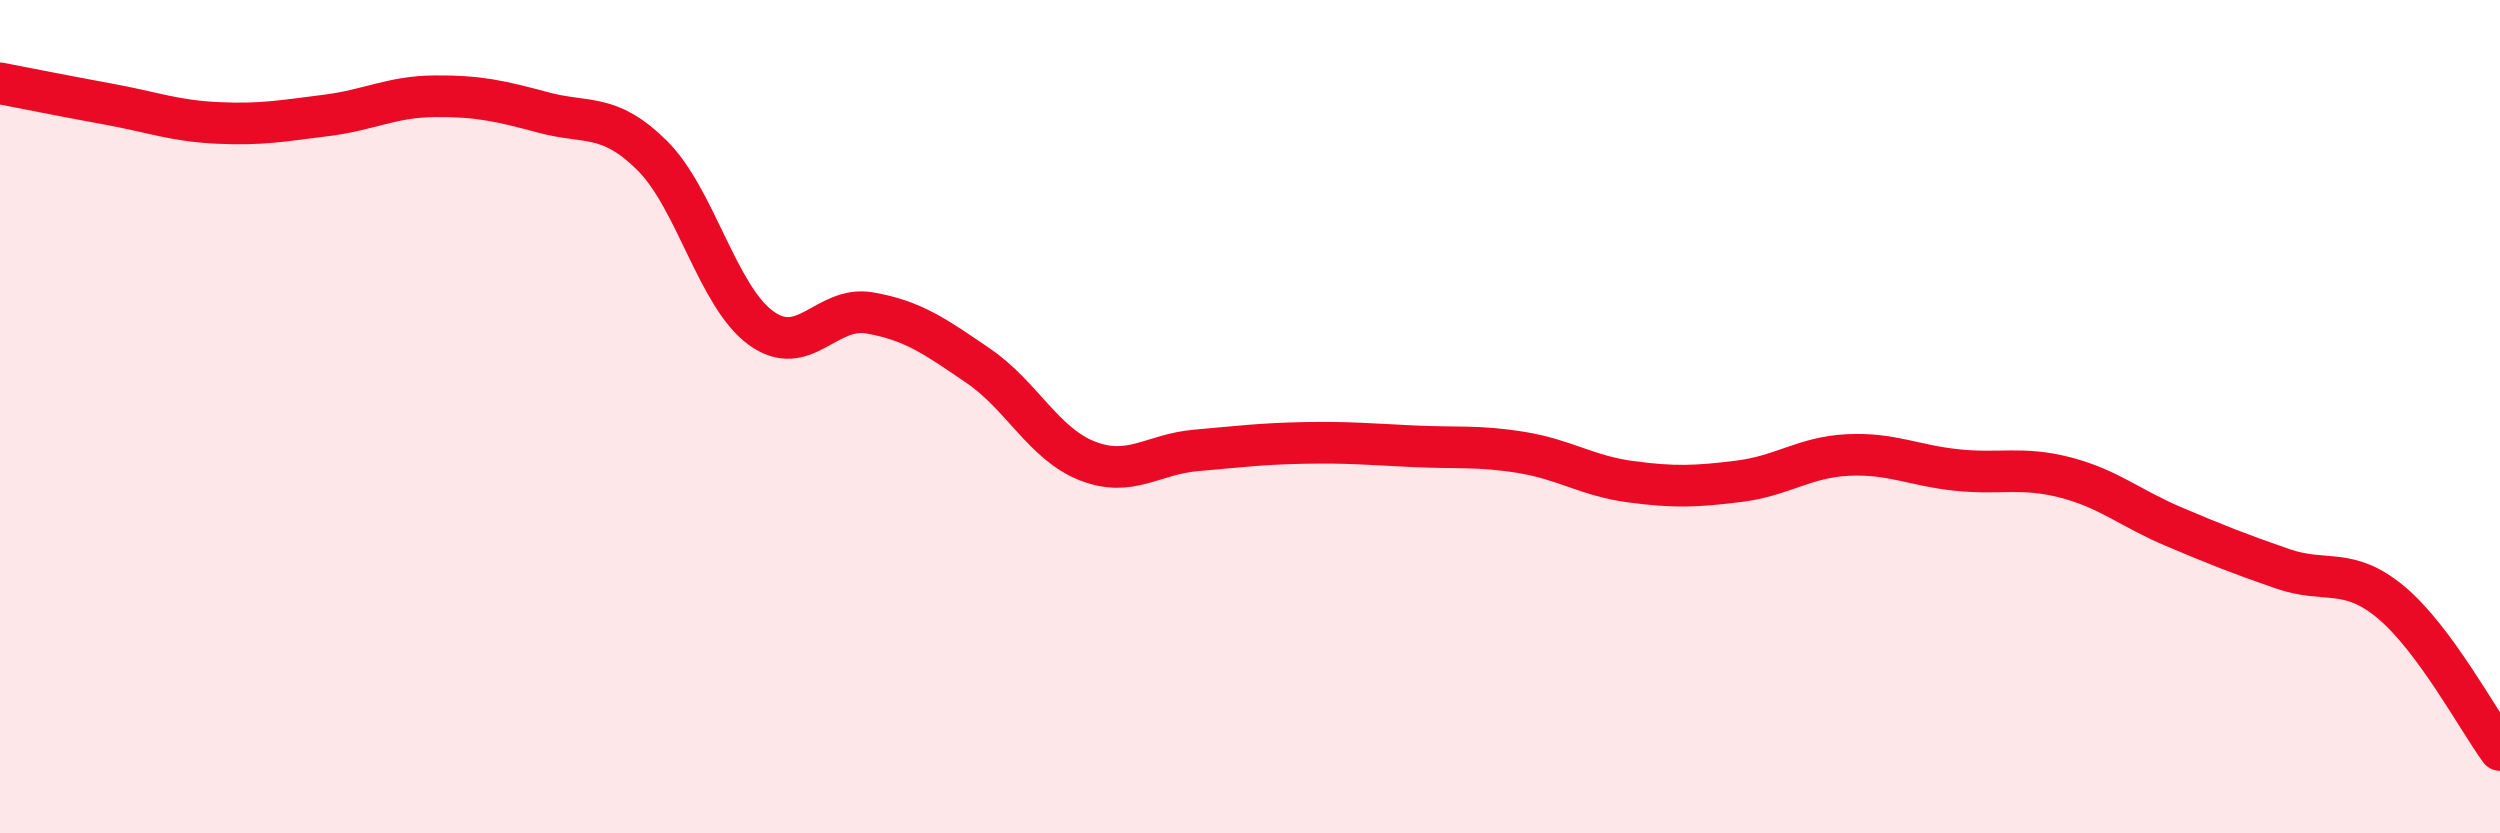
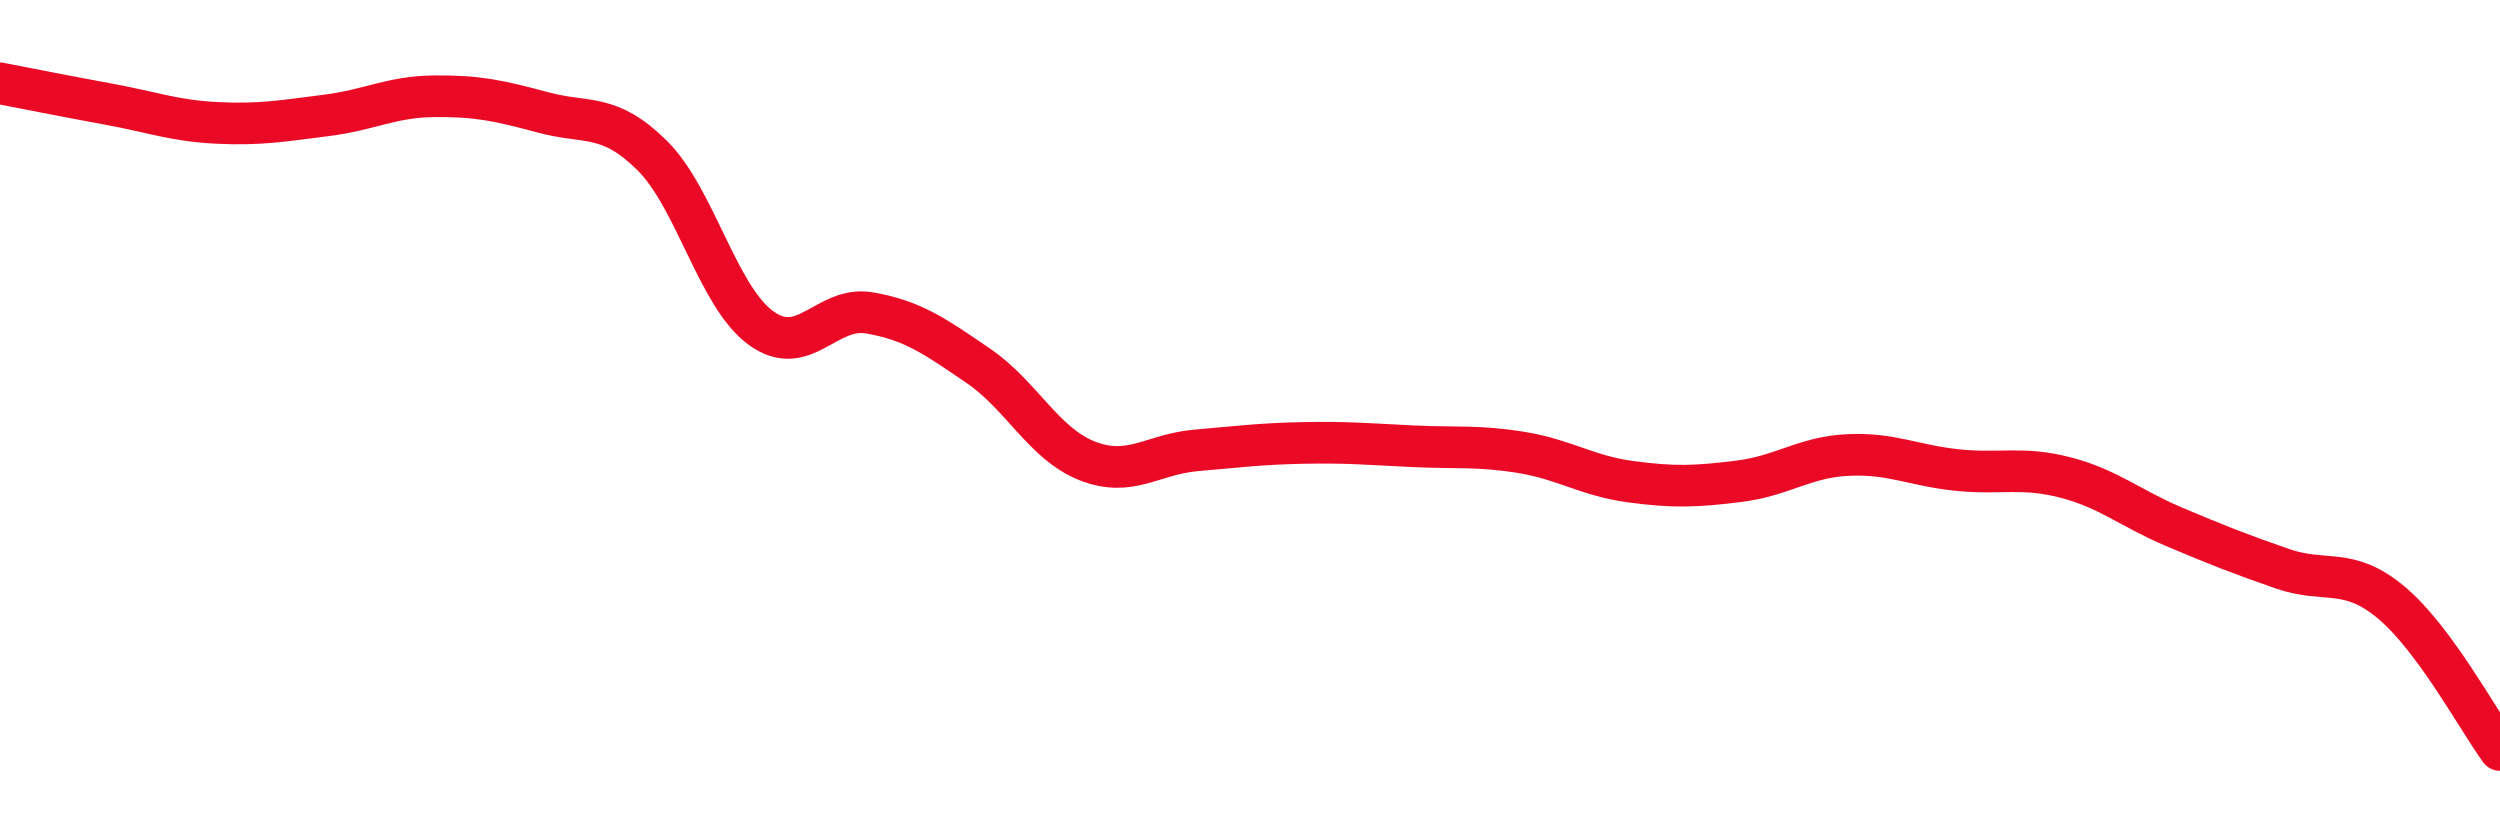
<svg xmlns="http://www.w3.org/2000/svg" width="60" height="20" viewBox="0 0 60 20">
-   <path d="M 0,2 C 0.52,2.1 1.57,2.31 2.61,2.5 C 3.65,2.69 4.18,2.9 5.22,2.95 C 6.26,3 6.79,2.9 7.83,2.77 C 8.87,2.64 9.39,2.32 10.43,2.31 C 11.47,2.3 12,2.42 13.04,2.7 C 14.08,2.98 14.61,2.7 15.65,3.73 C 16.69,4.76 17.22,7.11 18.26,7.87 C 19.3,8.63 19.83,7.33 20.87,7.51 C 21.91,7.69 22.44,8.07 23.48,8.78 C 24.52,9.49 25.05,10.65 26.09,11.06 C 27.13,11.47 27.66,10.9 28.7,10.81 C 29.74,10.72 30.26,10.65 31.3,10.63 C 32.34,10.61 32.87,10.66 33.91,10.71 C 34.95,10.76 35.48,10.69 36.52,10.86 C 37.56,11.03 38.09,11.42 39.13,11.56 C 40.17,11.7 40.7,11.68 41.74,11.55 C 42.78,11.42 43.31,10.97 44.35,10.92 C 45.39,10.87 45.92,11.17 46.96,11.28 C 48,11.39 48.53,11.19 49.57,11.46 C 50.61,11.73 51.13,12.2 52.17,12.64 C 53.21,13.08 53.74,13.29 54.78,13.65 C 55.82,14.01 56.35,13.59 57.39,14.46 C 58.43,15.33 59.48,17.29 60,18L60 20L0 20Z" fill="#EB0A25" opacity="0.1" stroke-linecap="round" stroke-linejoin="round" />
  <path d="M 0,2 C 0.52,2.1 1.57,2.31 2.61,2.5 C 3.65,2.69 4.18,2.9 5.22,2.95 C 6.26,3 6.79,2.9 7.83,2.77 C 8.87,2.64 9.39,2.32 10.43,2.31 C 11.47,2.3 12,2.42 13.04,2.7 C 14.08,2.98 14.61,2.7 15.65,3.73 C 16.69,4.76 17.22,7.11 18.26,7.87 C 19.3,8.63 19.83,7.33 20.87,7.51 C 21.91,7.69 22.44,8.07 23.48,8.78 C 24.52,9.49 25.05,10.65 26.09,11.06 C 27.13,11.47 27.66,10.9 28.7,10.81 C 29.74,10.72 30.26,10.65 31.3,10.63 C 32.34,10.61 32.87,10.66 33.91,10.71 C 34.95,10.76 35.48,10.69 36.52,10.86 C 37.56,11.03 38.09,11.42 39.13,11.56 C 40.17,11.7 40.7,11.68 41.74,11.55 C 42.78,11.42 43.31,10.97 44.35,10.92 C 45.39,10.87 45.92,11.17 46.96,11.28 C 48,11.39 48.53,11.19 49.57,11.46 C 50.61,11.73 51.13,12.2 52.17,12.64 C 53.21,13.08 53.74,13.29 54.78,13.65 C 55.82,14.01 56.35,13.59 57.39,14.46 C 58.43,15.33 59.48,17.29 60,18" stroke="#EB0A25" stroke-width="1" fill="none" stroke-linecap="round" stroke-linejoin="round" />
</svg>